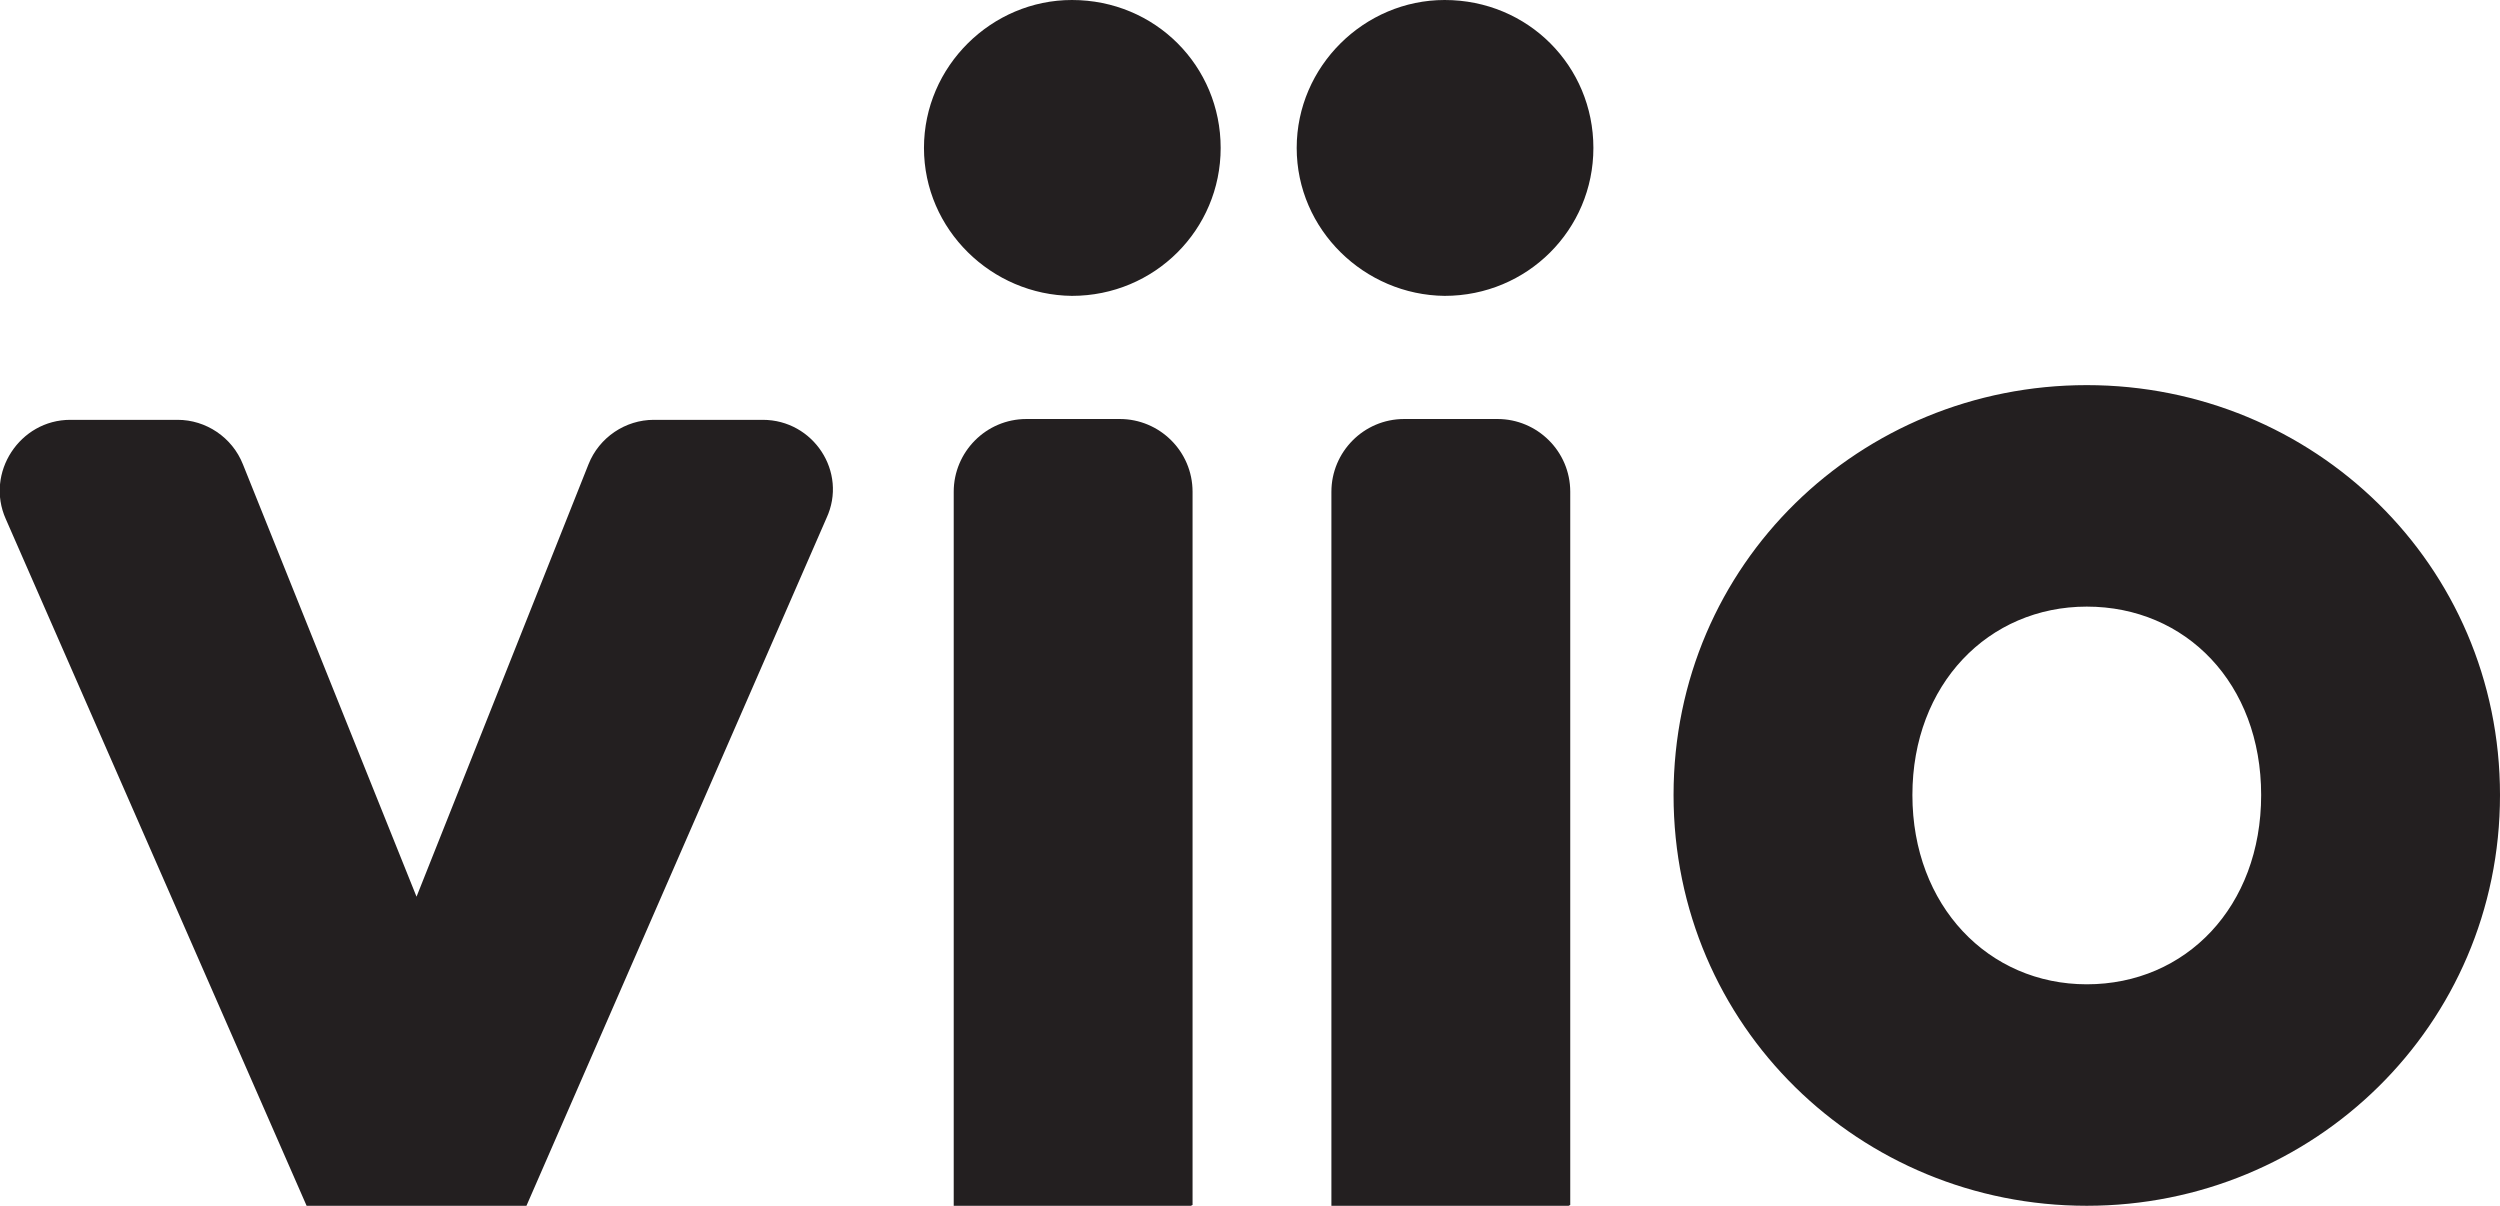
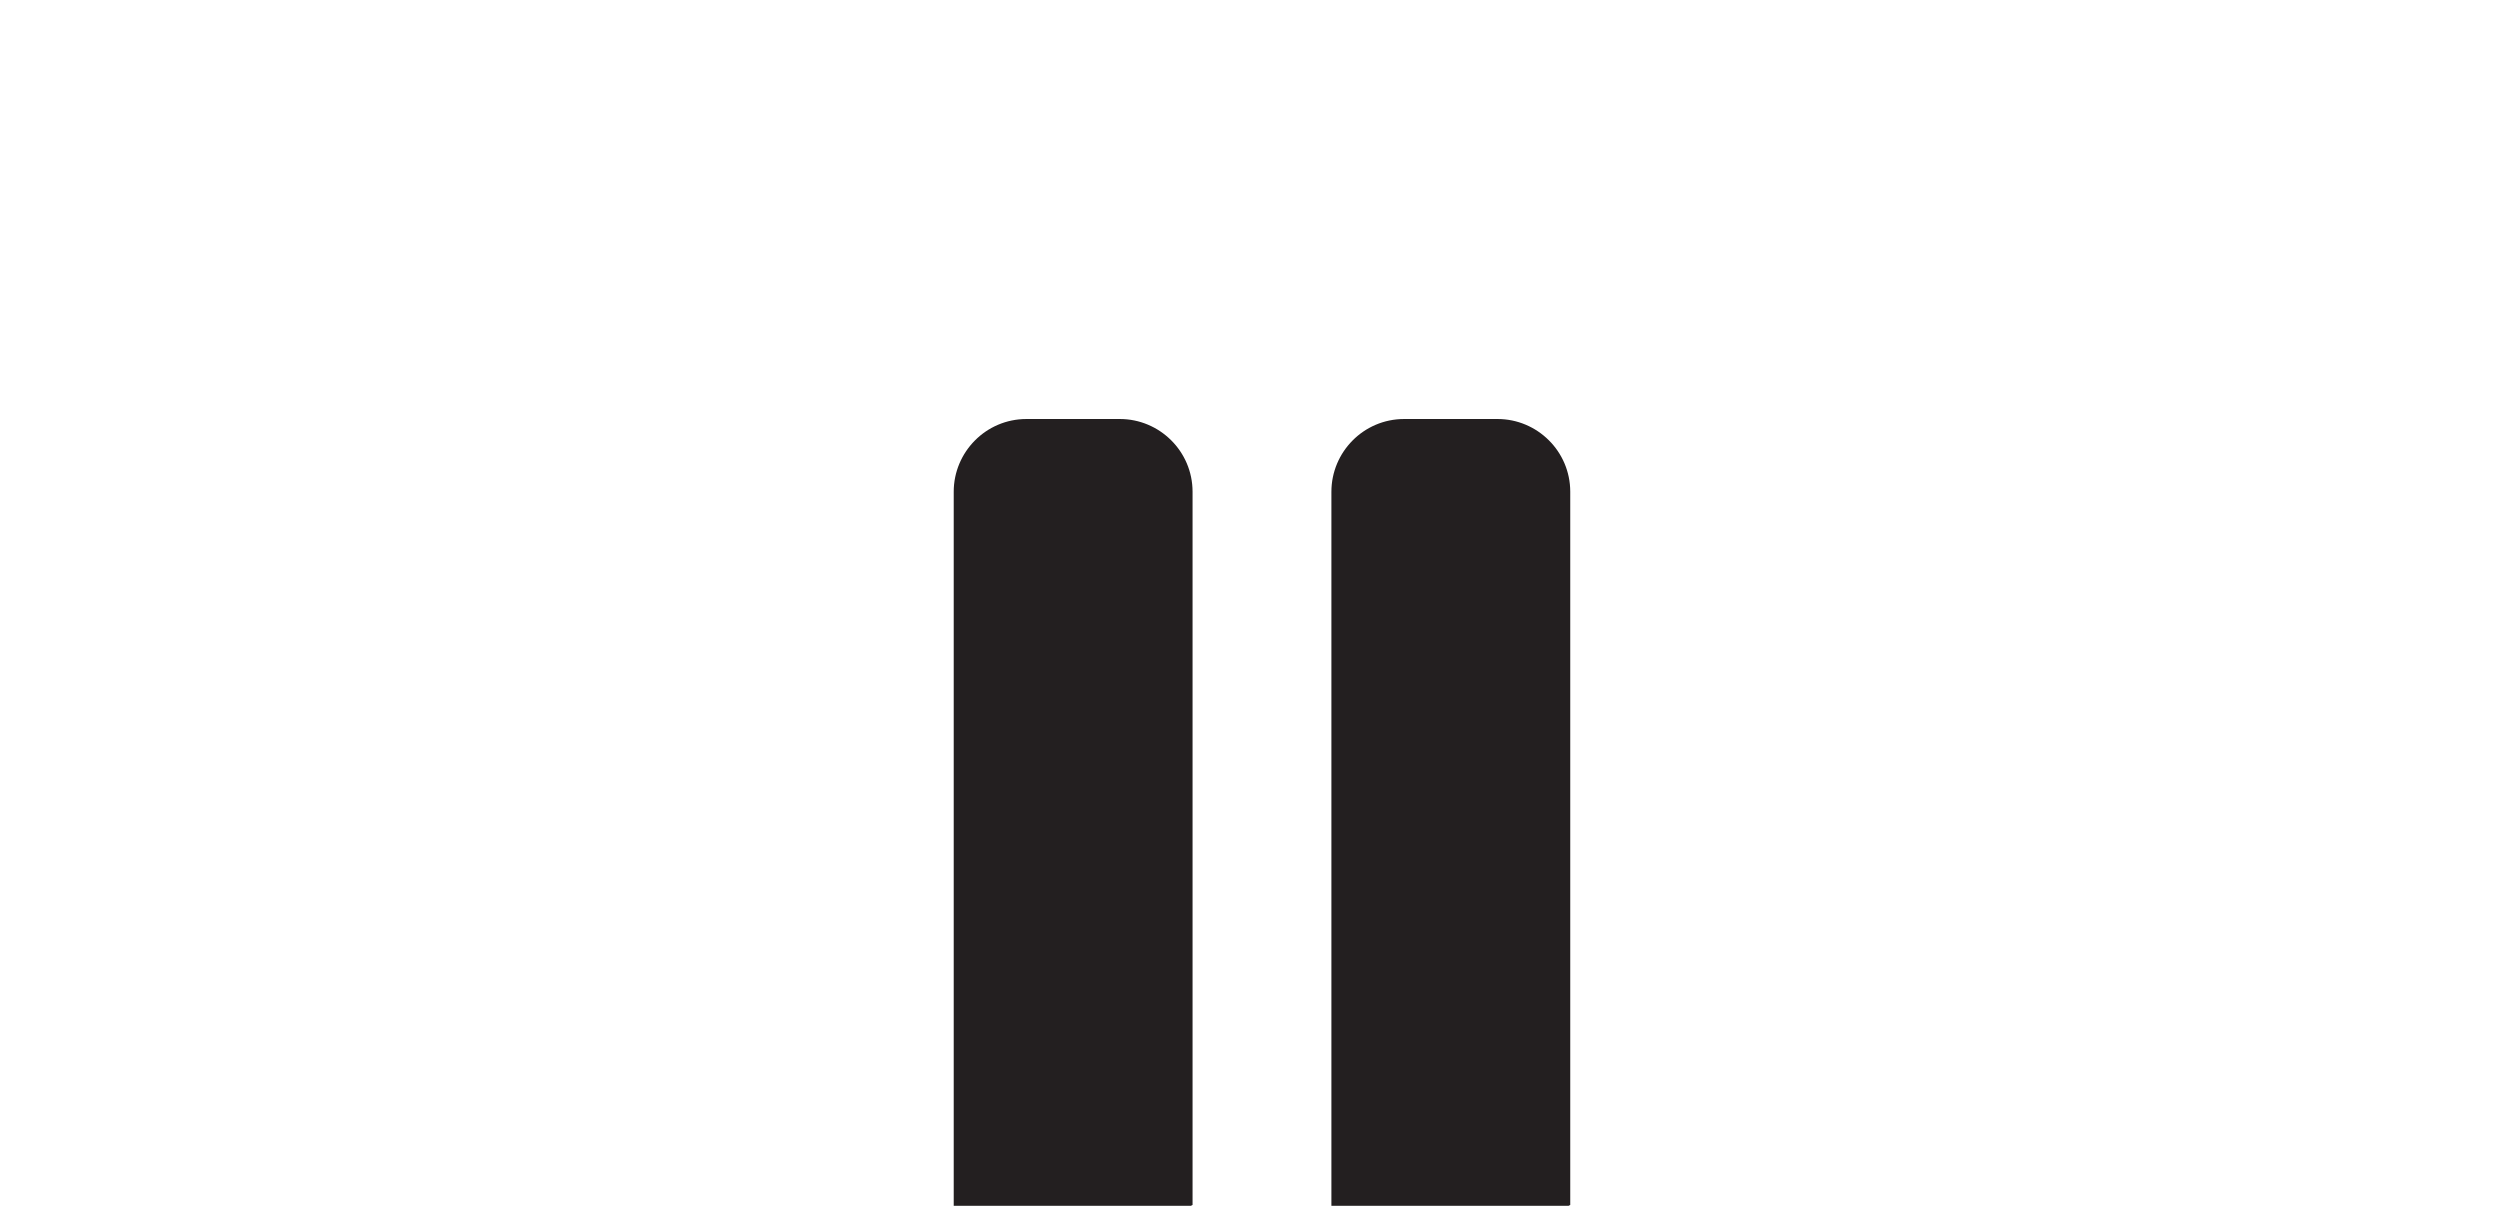
<svg xmlns="http://www.w3.org/2000/svg" xml:space="preserve" id="Layer_1" x="0" y="0" style="enable-background:new 0 0 302.5 145.9" version="1.1" viewBox="0 0 302.5 145.9">
  <style type="text/css">.st0{fill:#231f20}</style>
  <g>
    <g>
-       <path d="M8.5 50.8h13c3.4 0 6.6 2.1 7.9 5.4l21 52.3 20.8-52.3c1.3-3.3 4.5-5.4 7.9-5.4h13.2c6.1 0 10.3 6.3 7.7 11.9l-36.3 83.2H37.1L.7 62.8c-2.5-5.6 1.7-12 7.8-12zM111.8 17.9C111.8 8 120 0 129.7 0c10.1 0 18 8 18 17.9s-8 17.9-18 17.9c-9.7-.1-17.9-8-17.9-17.9zM156.9 17.9C156.9 8 165.1 0 174.8 0c10.1 0 18 8 18 17.9s-8 17.9-18 17.9c-9.7-.1-17.9-8-17.9-17.9zM202.5 96.2c0-28 22.6-49.6 50-49.6s50 21.7 50 49.6-22.6 49.7-50 49.7-50-21.7-50-49.7zm71.1 0c0-13.5-9.1-22.8-21.1-22.8-11.9 0-21.1 9.4-21.1 22.8s9.2 22.9 21.1 22.9c12 0 21.1-9.4 21.1-22.9z" class="st0" />
-     </g>
+       </g>
    <path d="M144.1 145.9h-28.7V59.5c0-4.8 3.9-8.8 8.8-8.8h11.3c4.8 0 8.8 3.9 8.8 8.8v86.3l-.2.1zM189.8 145.9h-28.7V59.5c0-4.8 3.9-8.8 8.8-8.8h11.3c4.8 0 8.8 3.9 8.8 8.8v86.3l-.2.1z" class="st0" />
  </g>
</svg>